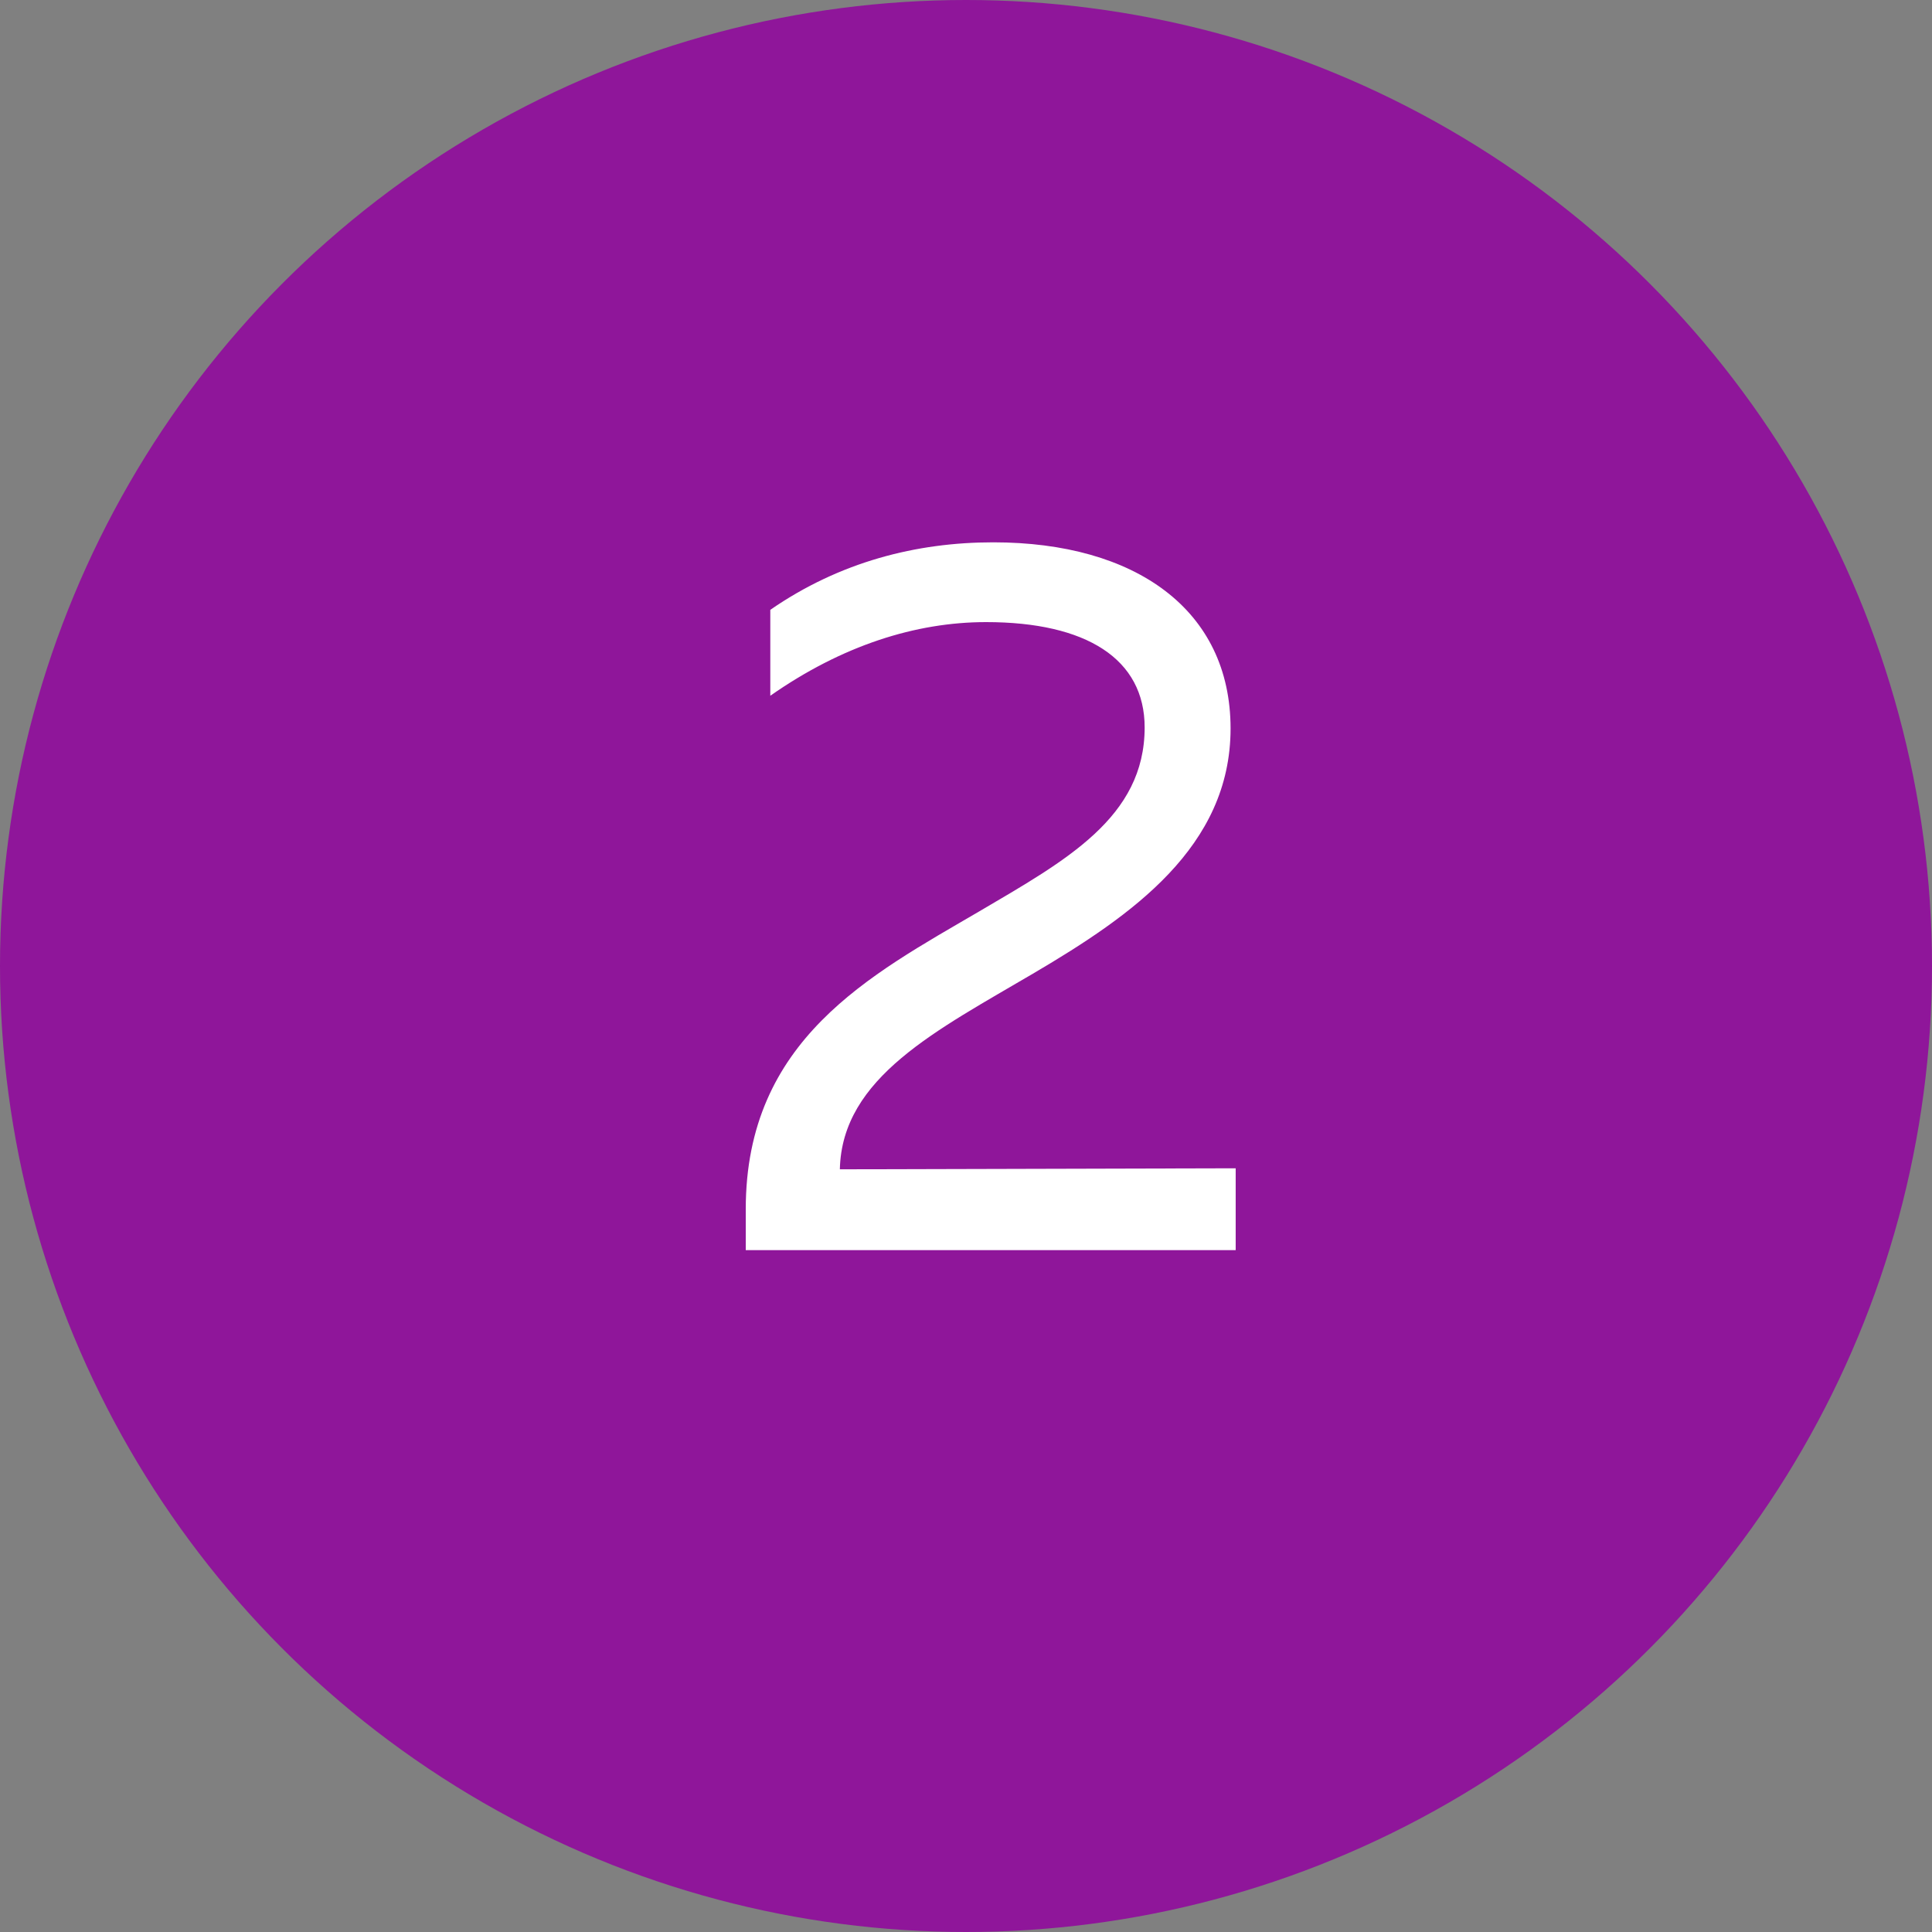
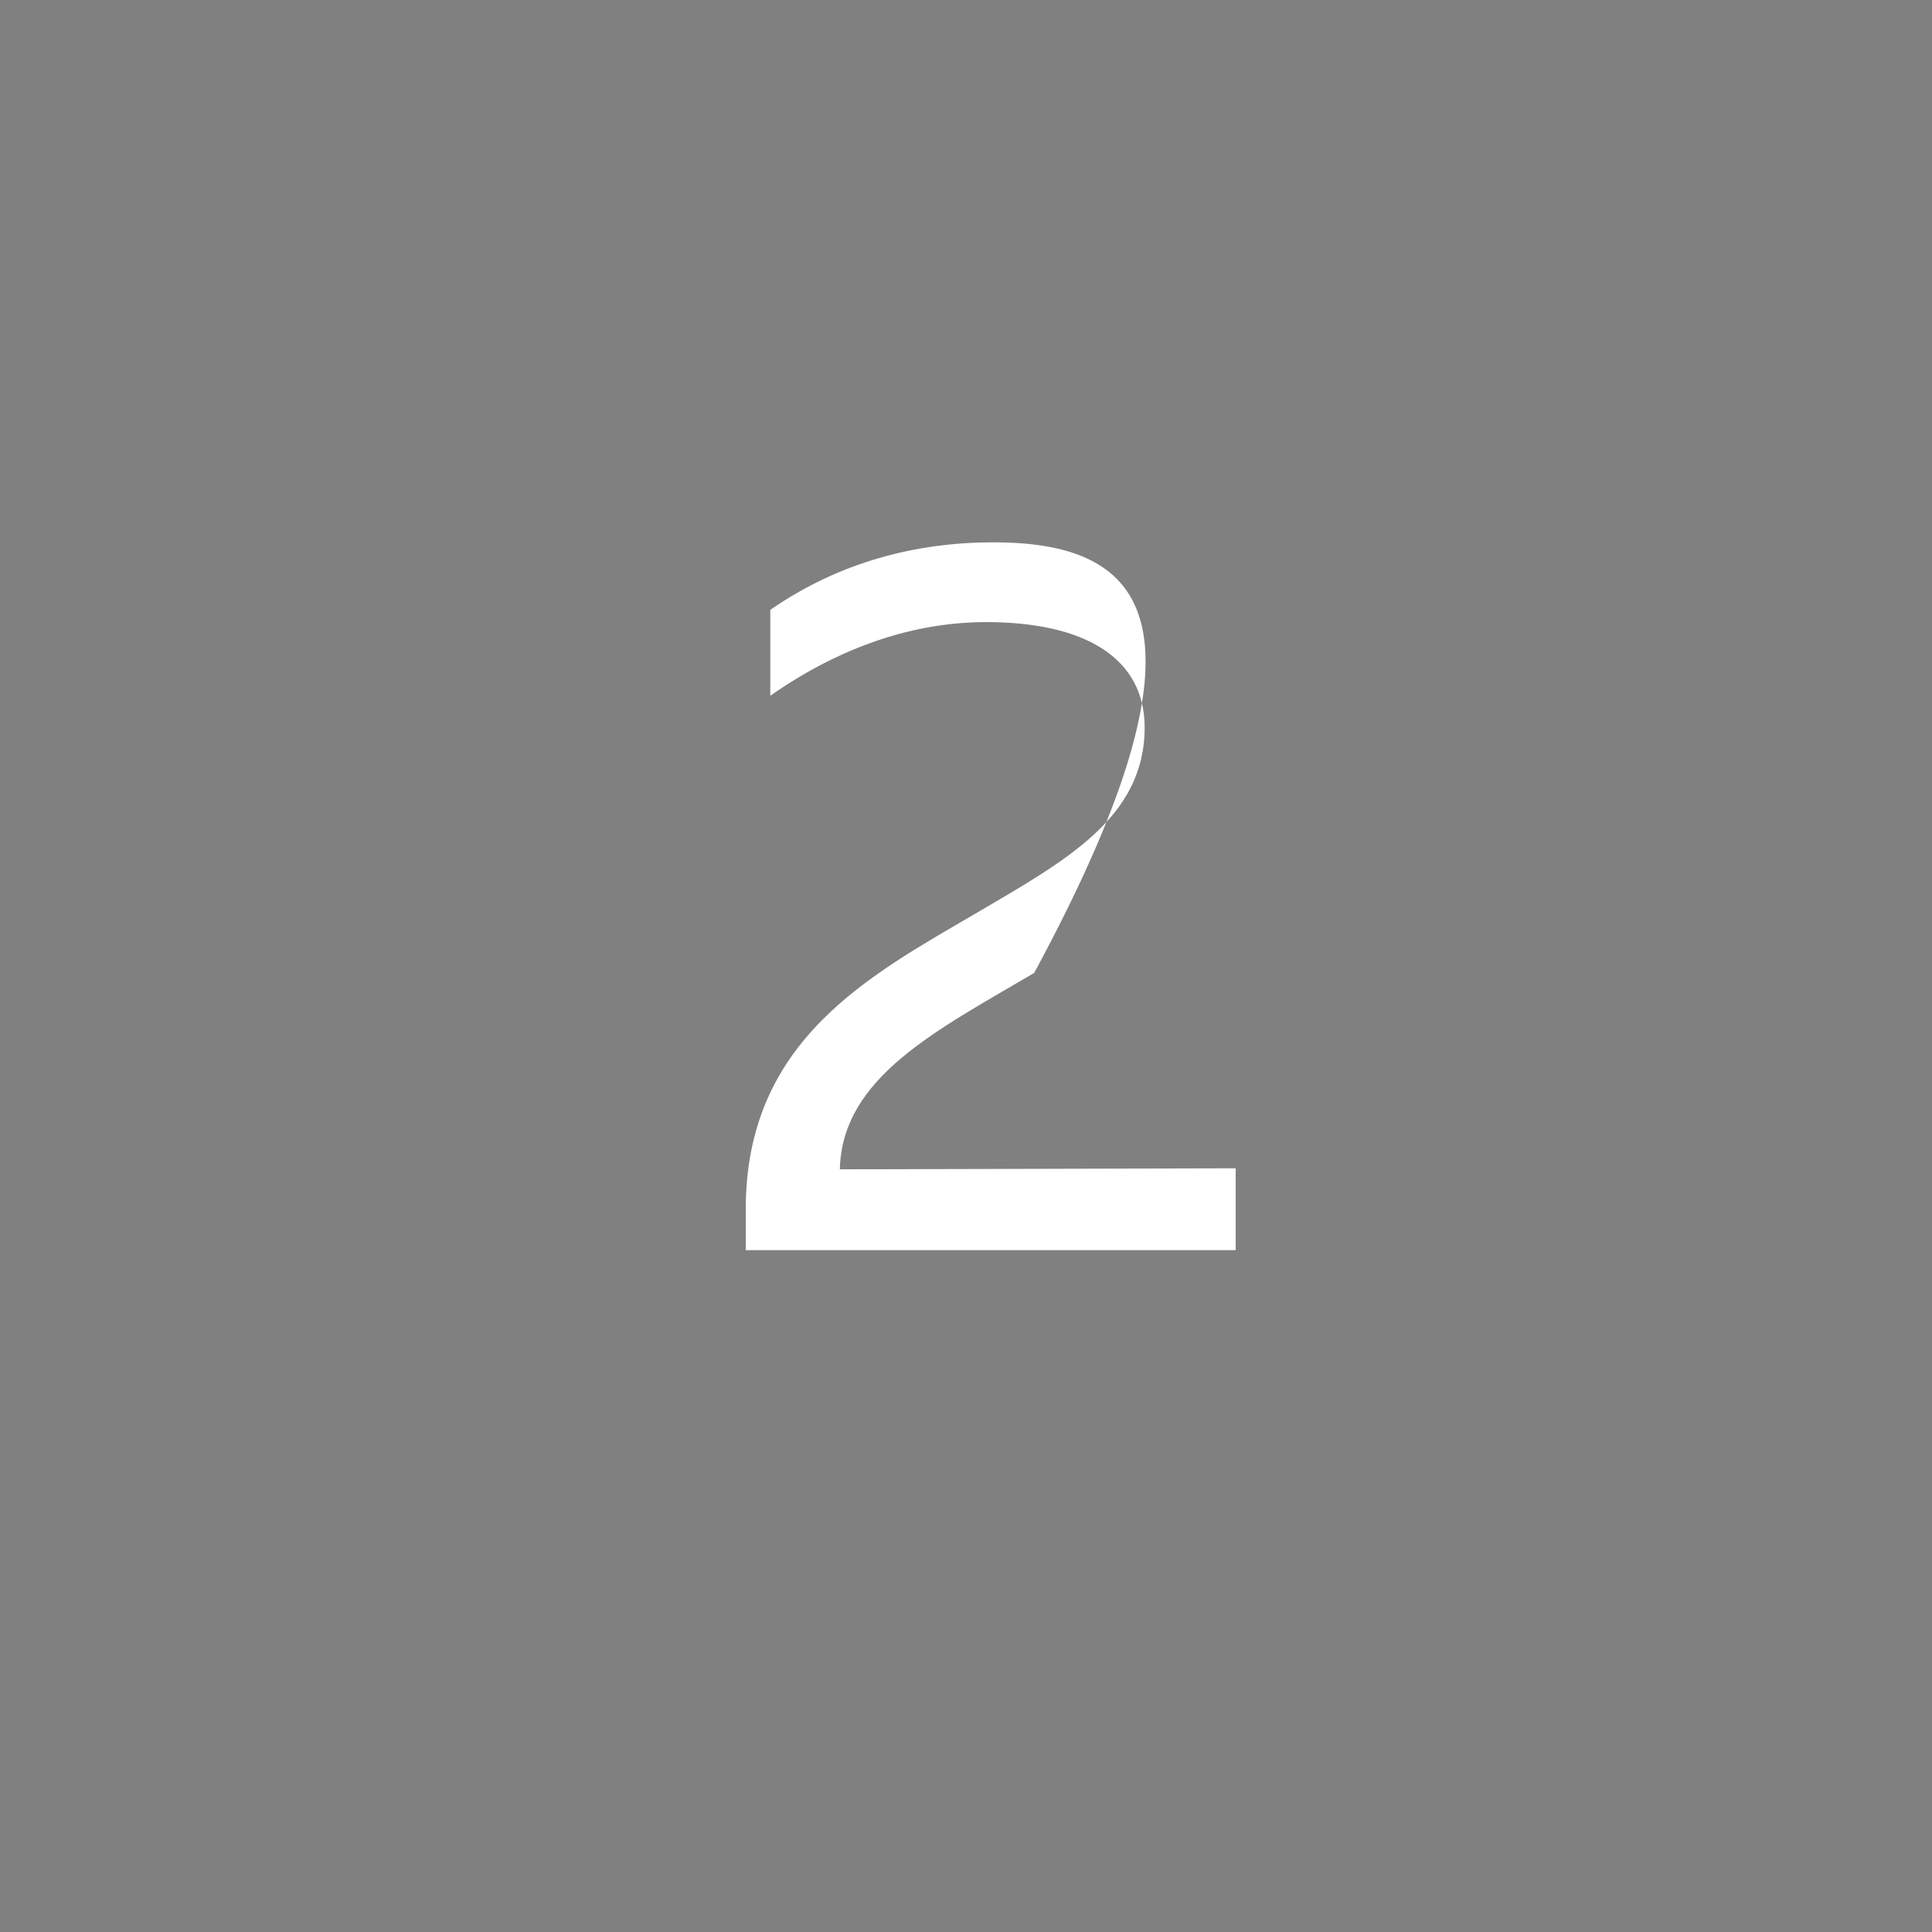
<svg xmlns="http://www.w3.org/2000/svg" width="136" height="136" viewBox="0 0 136 136" fill="none">
  <rect x="0" y="0" width="136" height="136" fill="#808080" stroke="none" />
-   <circle cx="68" cy="68" r="68" fill="#8F169A" />
-   <path d="M54.224 42.928V48.976C59.264 45.448 64.448 43.792 69.416 43.792C76.472 43.792 80.576 46.384 80.576 51.208C80.576 57.544 75.032 60.568 68.912 64.168C61.28 68.632 52.496 73.168 52.496 85.12V88H86.984V82.24L59.12 82.312C59.264 75.832 65.96 72.52 72.8 68.488C79.64 64.456 86.624 59.632 86.624 51.28C86.624 42.928 79.928 38.176 69.92 38.176C64.52 38.176 59.12 39.544 54.224 42.928Z" fill="white" />
+   <path d="M54.224 42.928V48.976C59.264 45.448 64.448 43.792 69.416 43.792C76.472 43.792 80.576 46.384 80.576 51.208C80.576 57.544 75.032 60.568 68.912 64.168C61.28 68.632 52.496 73.168 52.496 85.12V88H86.984V82.24L59.12 82.312C59.264 75.832 65.96 72.52 72.8 68.488C86.624 42.928 79.928 38.176 69.92 38.176C64.52 38.176 59.12 39.544 54.224 42.928Z" fill="white" />
</svg>